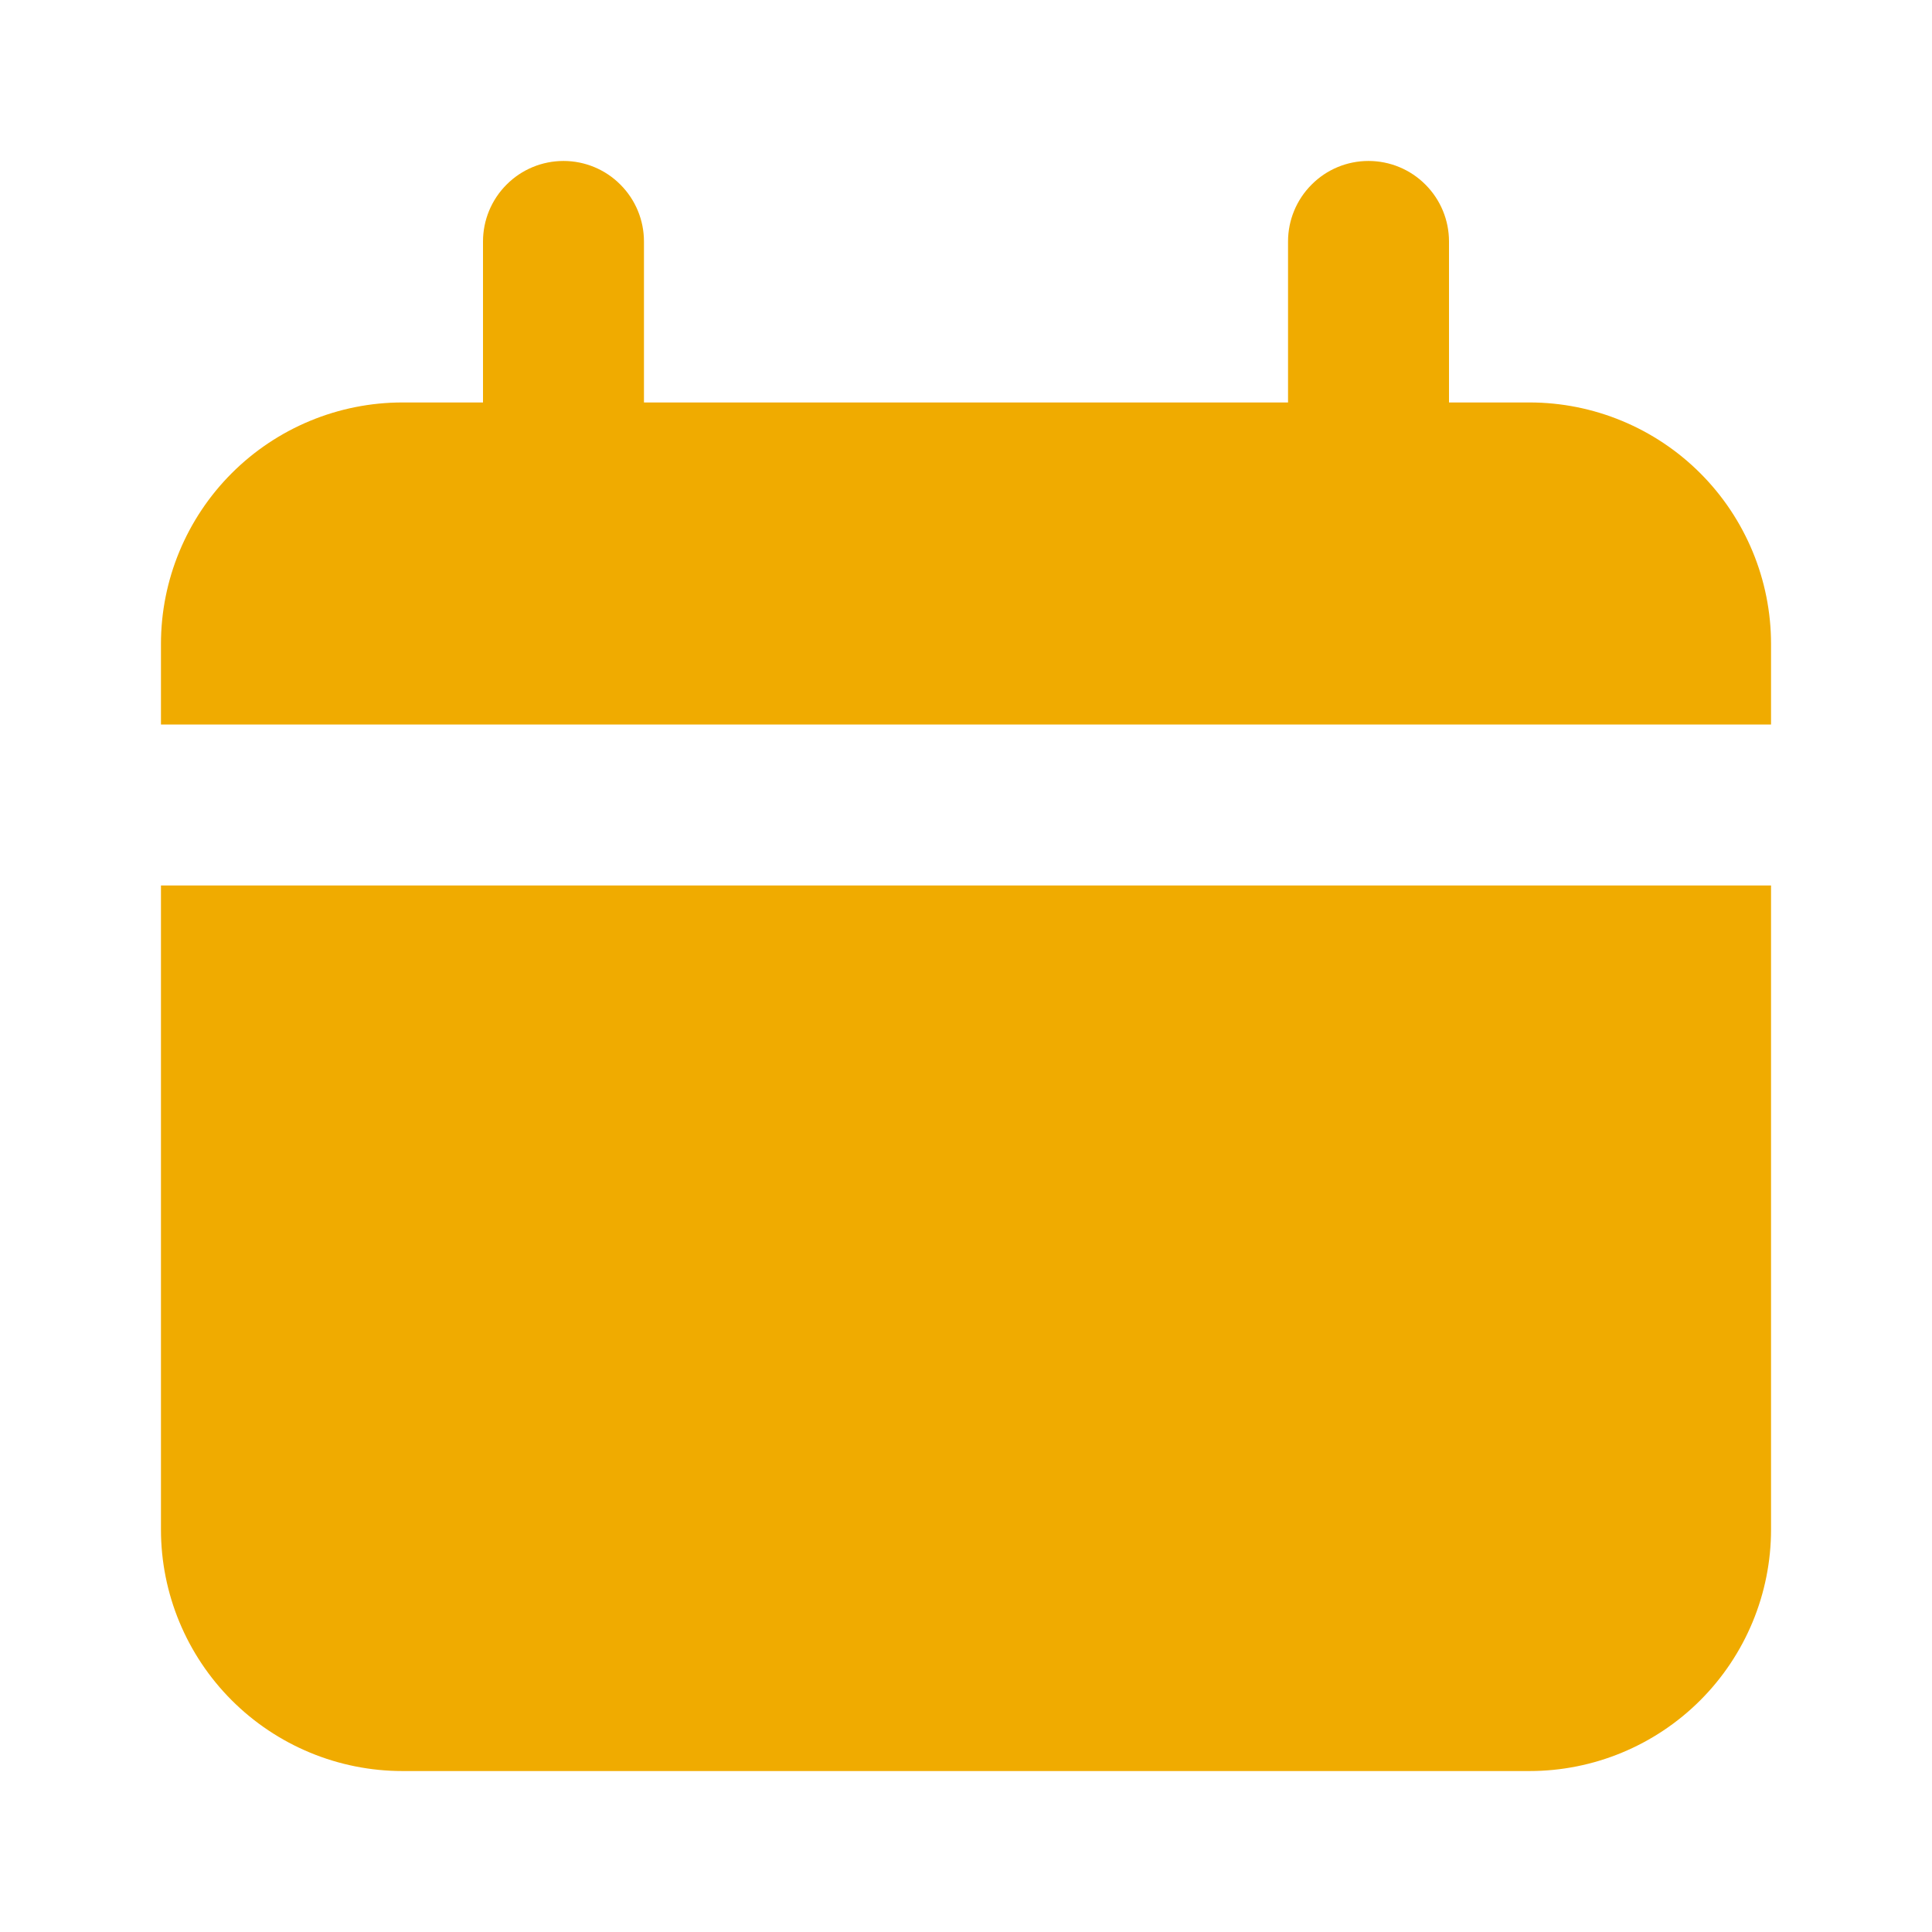
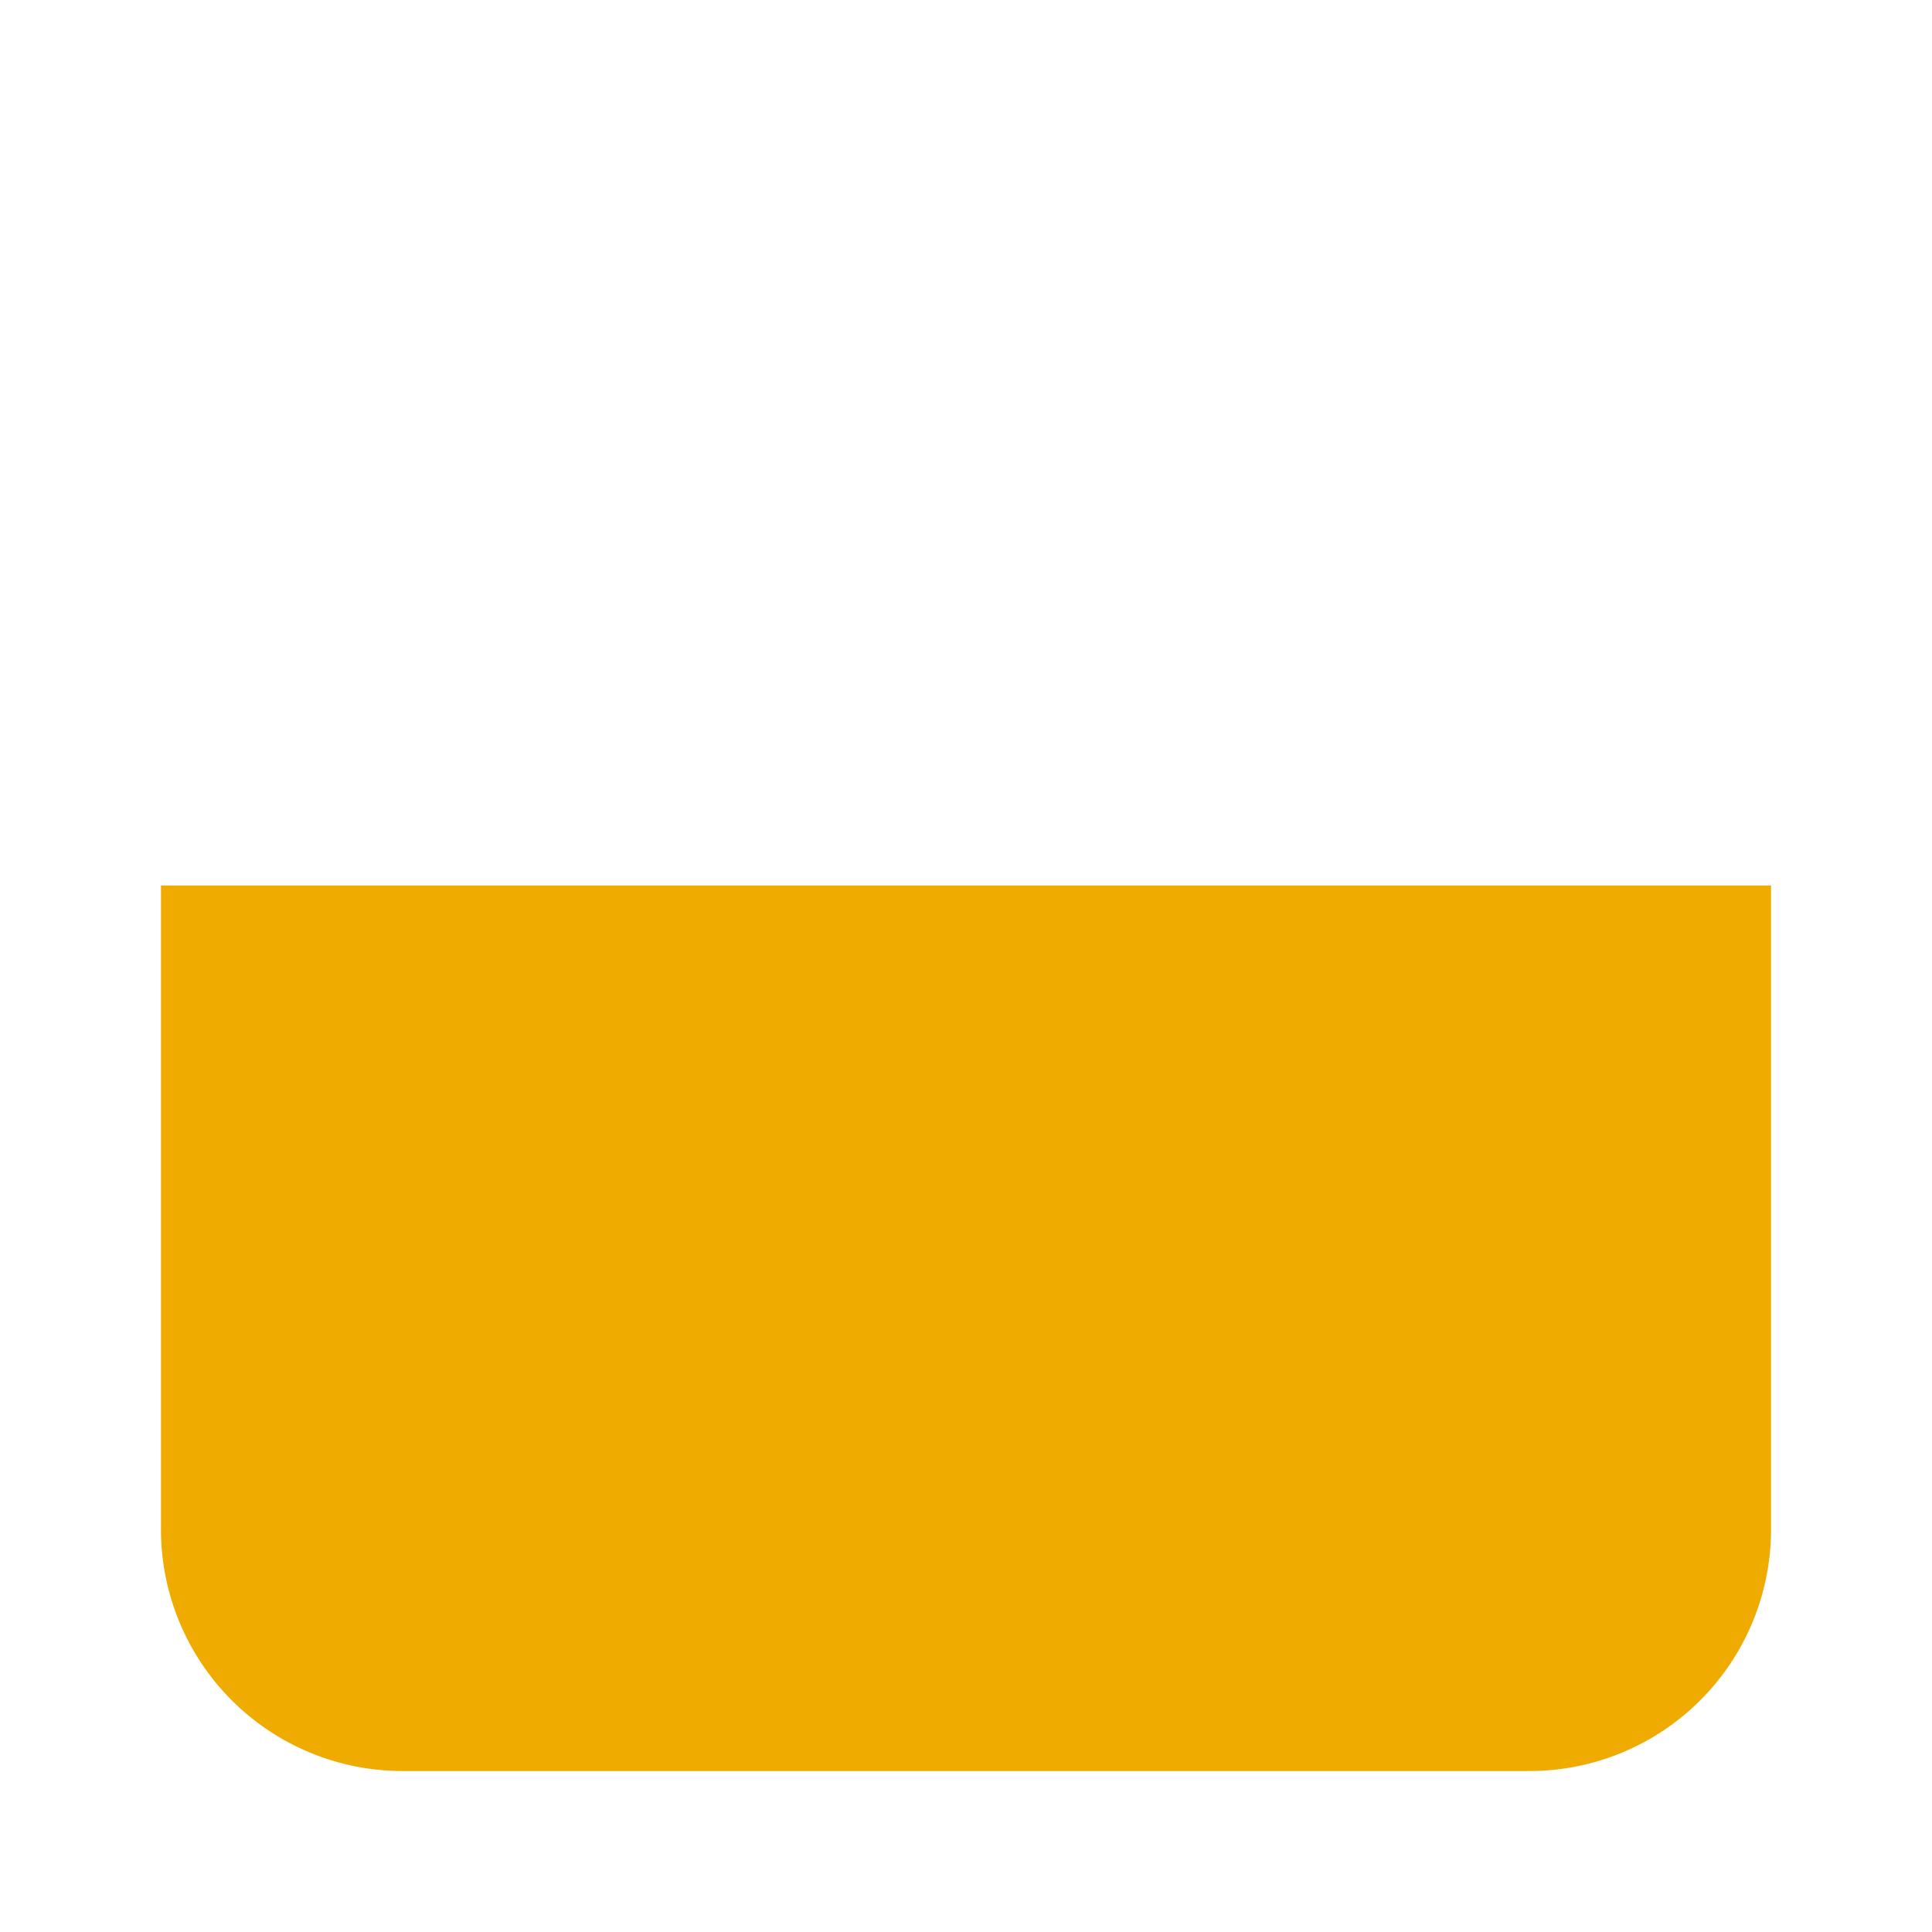
<svg xmlns="http://www.w3.org/2000/svg" width="16" height="16" viewBox="0 0 16 16" fill="none">
-   <path d="M12.667 3.333H12V2C12 1.823 11.93 1.654 11.805 1.529C11.68 1.403 11.51 1.333 11.333 1.333C11.156 1.333 10.987 1.403 10.862 1.529C10.737 1.654 10.667 1.823 10.667 2V3.333H5.333V2C5.333 1.823 5.263 1.654 5.138 1.529C5.013 1.403 4.843 1.333 4.667 1.333C4.49 1.333 4.32 1.403 4.195 1.529C4.07 1.654 4 1.823 4 2V3.333H3.333C2.803 3.333 2.294 3.544 1.919 3.919C1.544 4.294 1.333 4.803 1.333 5.333V6H14.667V5.333C14.667 4.803 14.456 4.294 14.081 3.919C13.706 3.544 13.197 3.333 12.667 3.333Z" fill="#f0ab00" />
  <path d="M1.333 12.667C1.333 13.197 1.544 13.706 1.919 14.081C2.294 14.456 2.803 14.667 3.333 14.667H12.667C13.197 14.667 13.706 14.456 14.081 14.081C14.456 13.706 14.667 13.197 14.667 12.667V7.333H1.333V12.667Z" fill="#f0ab00" />
</svg>